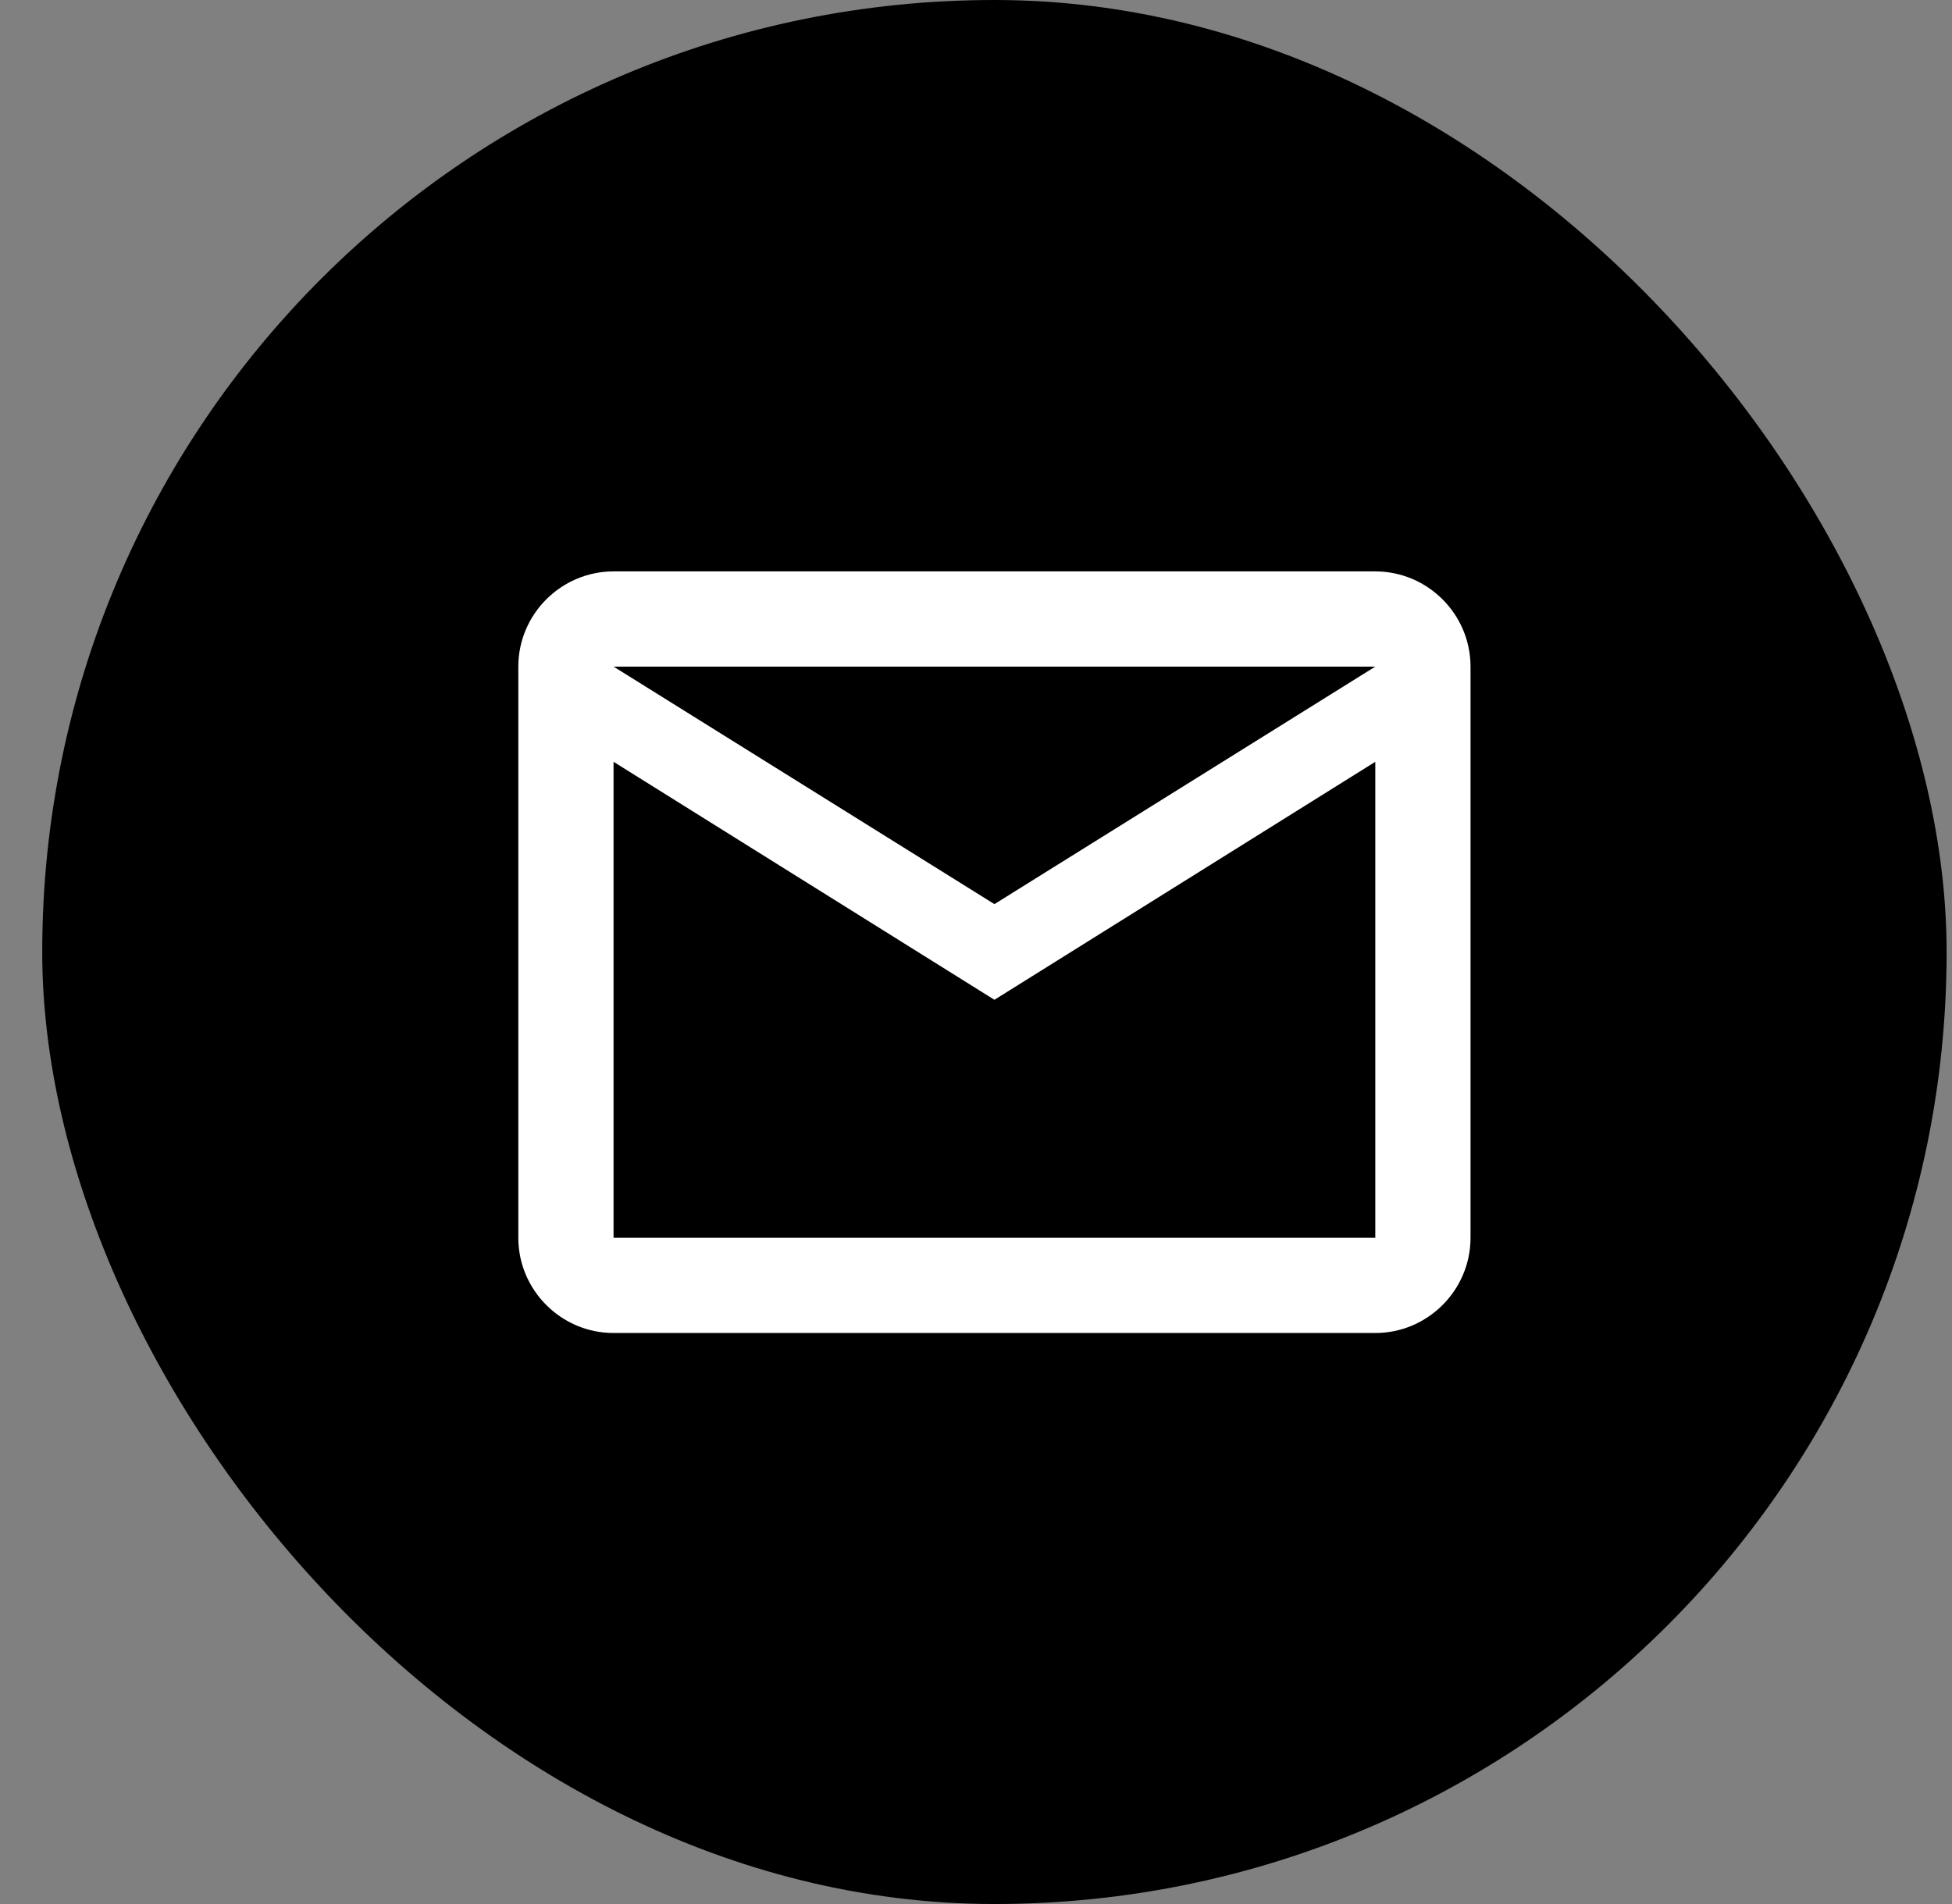
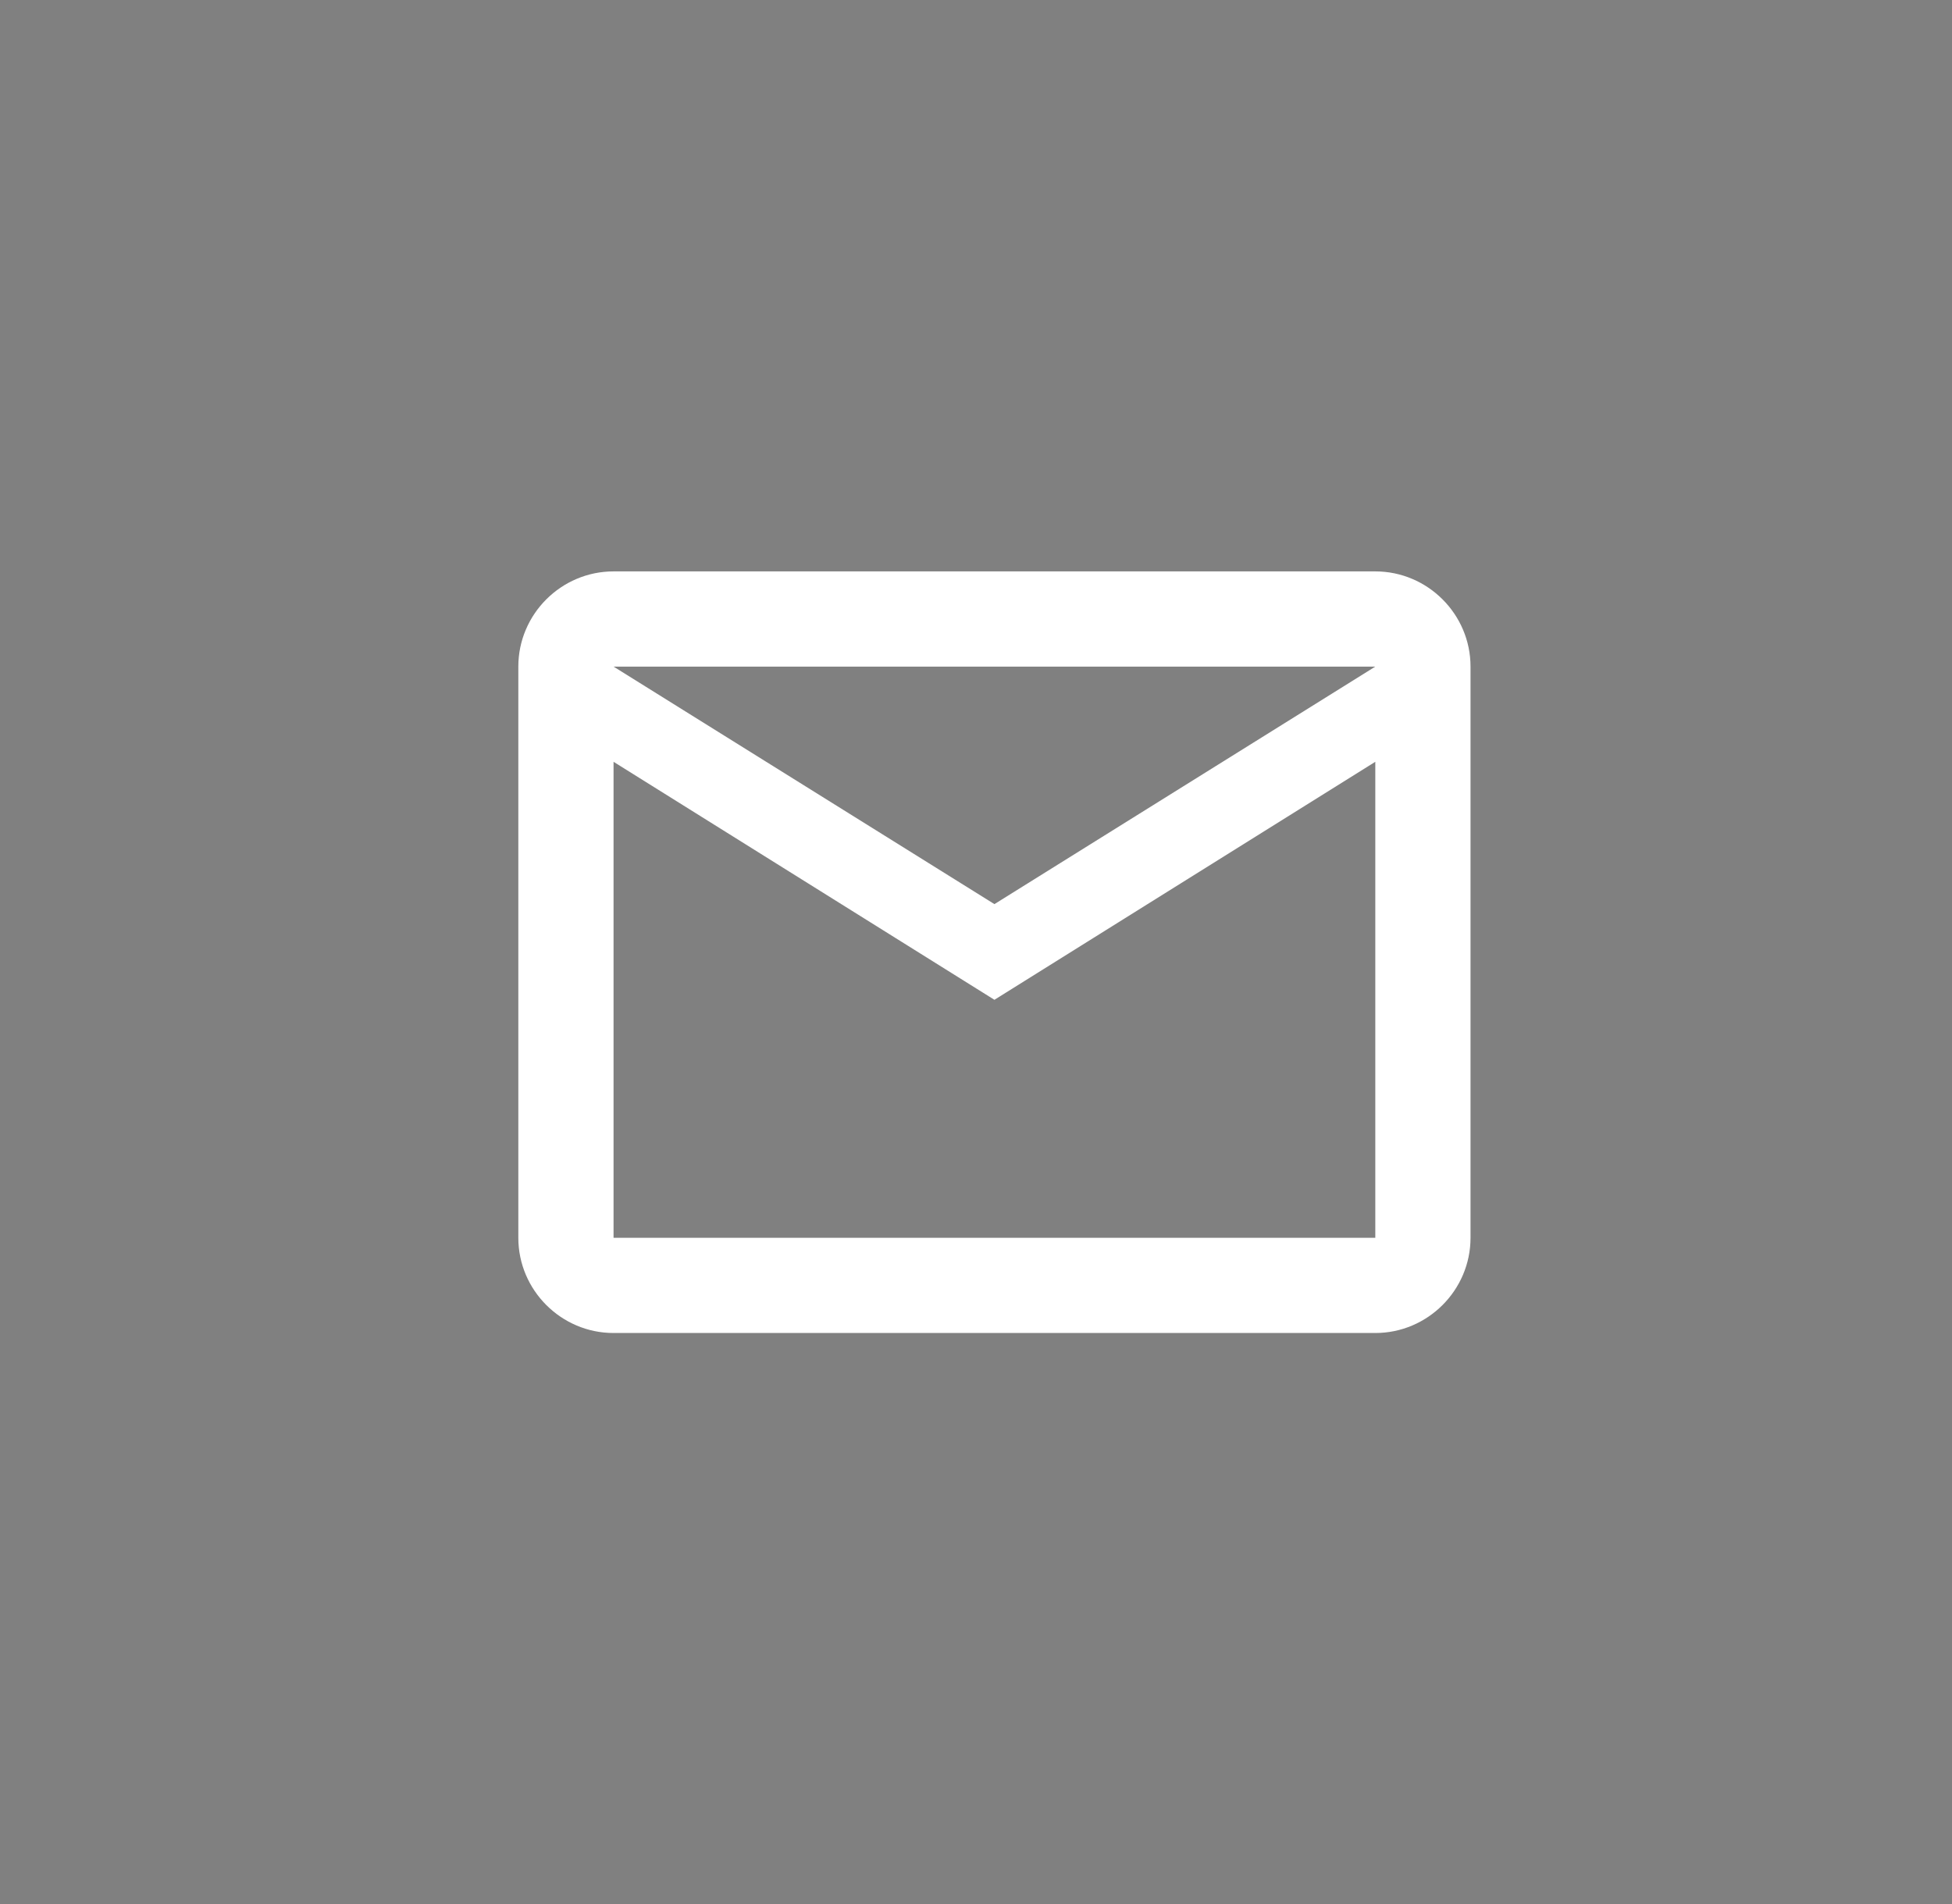
<svg xmlns="http://www.w3.org/2000/svg" width="41" height="40" viewBox="0 0 41 40" fill="none">
  <rect x="0" y="0" width="41" height="40" fill="#808080" stroke="none" />
-   <rect x="0.887" width="40" height="40" rx="20" fill="black" />
  <path d="M30.887 14.004C30.887 12.904 29.987 12.004 28.887 12.004H12.887C11.787 12.004 10.887 12.904 10.887 14.004V26.004C10.887 27.104 11.787 28.004 12.887 28.004H28.887C29.987 28.004 30.887 27.104 30.887 26.004V14.004ZM28.887 14.004L20.887 18.994L12.887 14.004H28.887ZM28.887 26.004H12.887V16.004L20.887 21.004L28.887 16.004V26.004Z" fill="white" />
</svg>